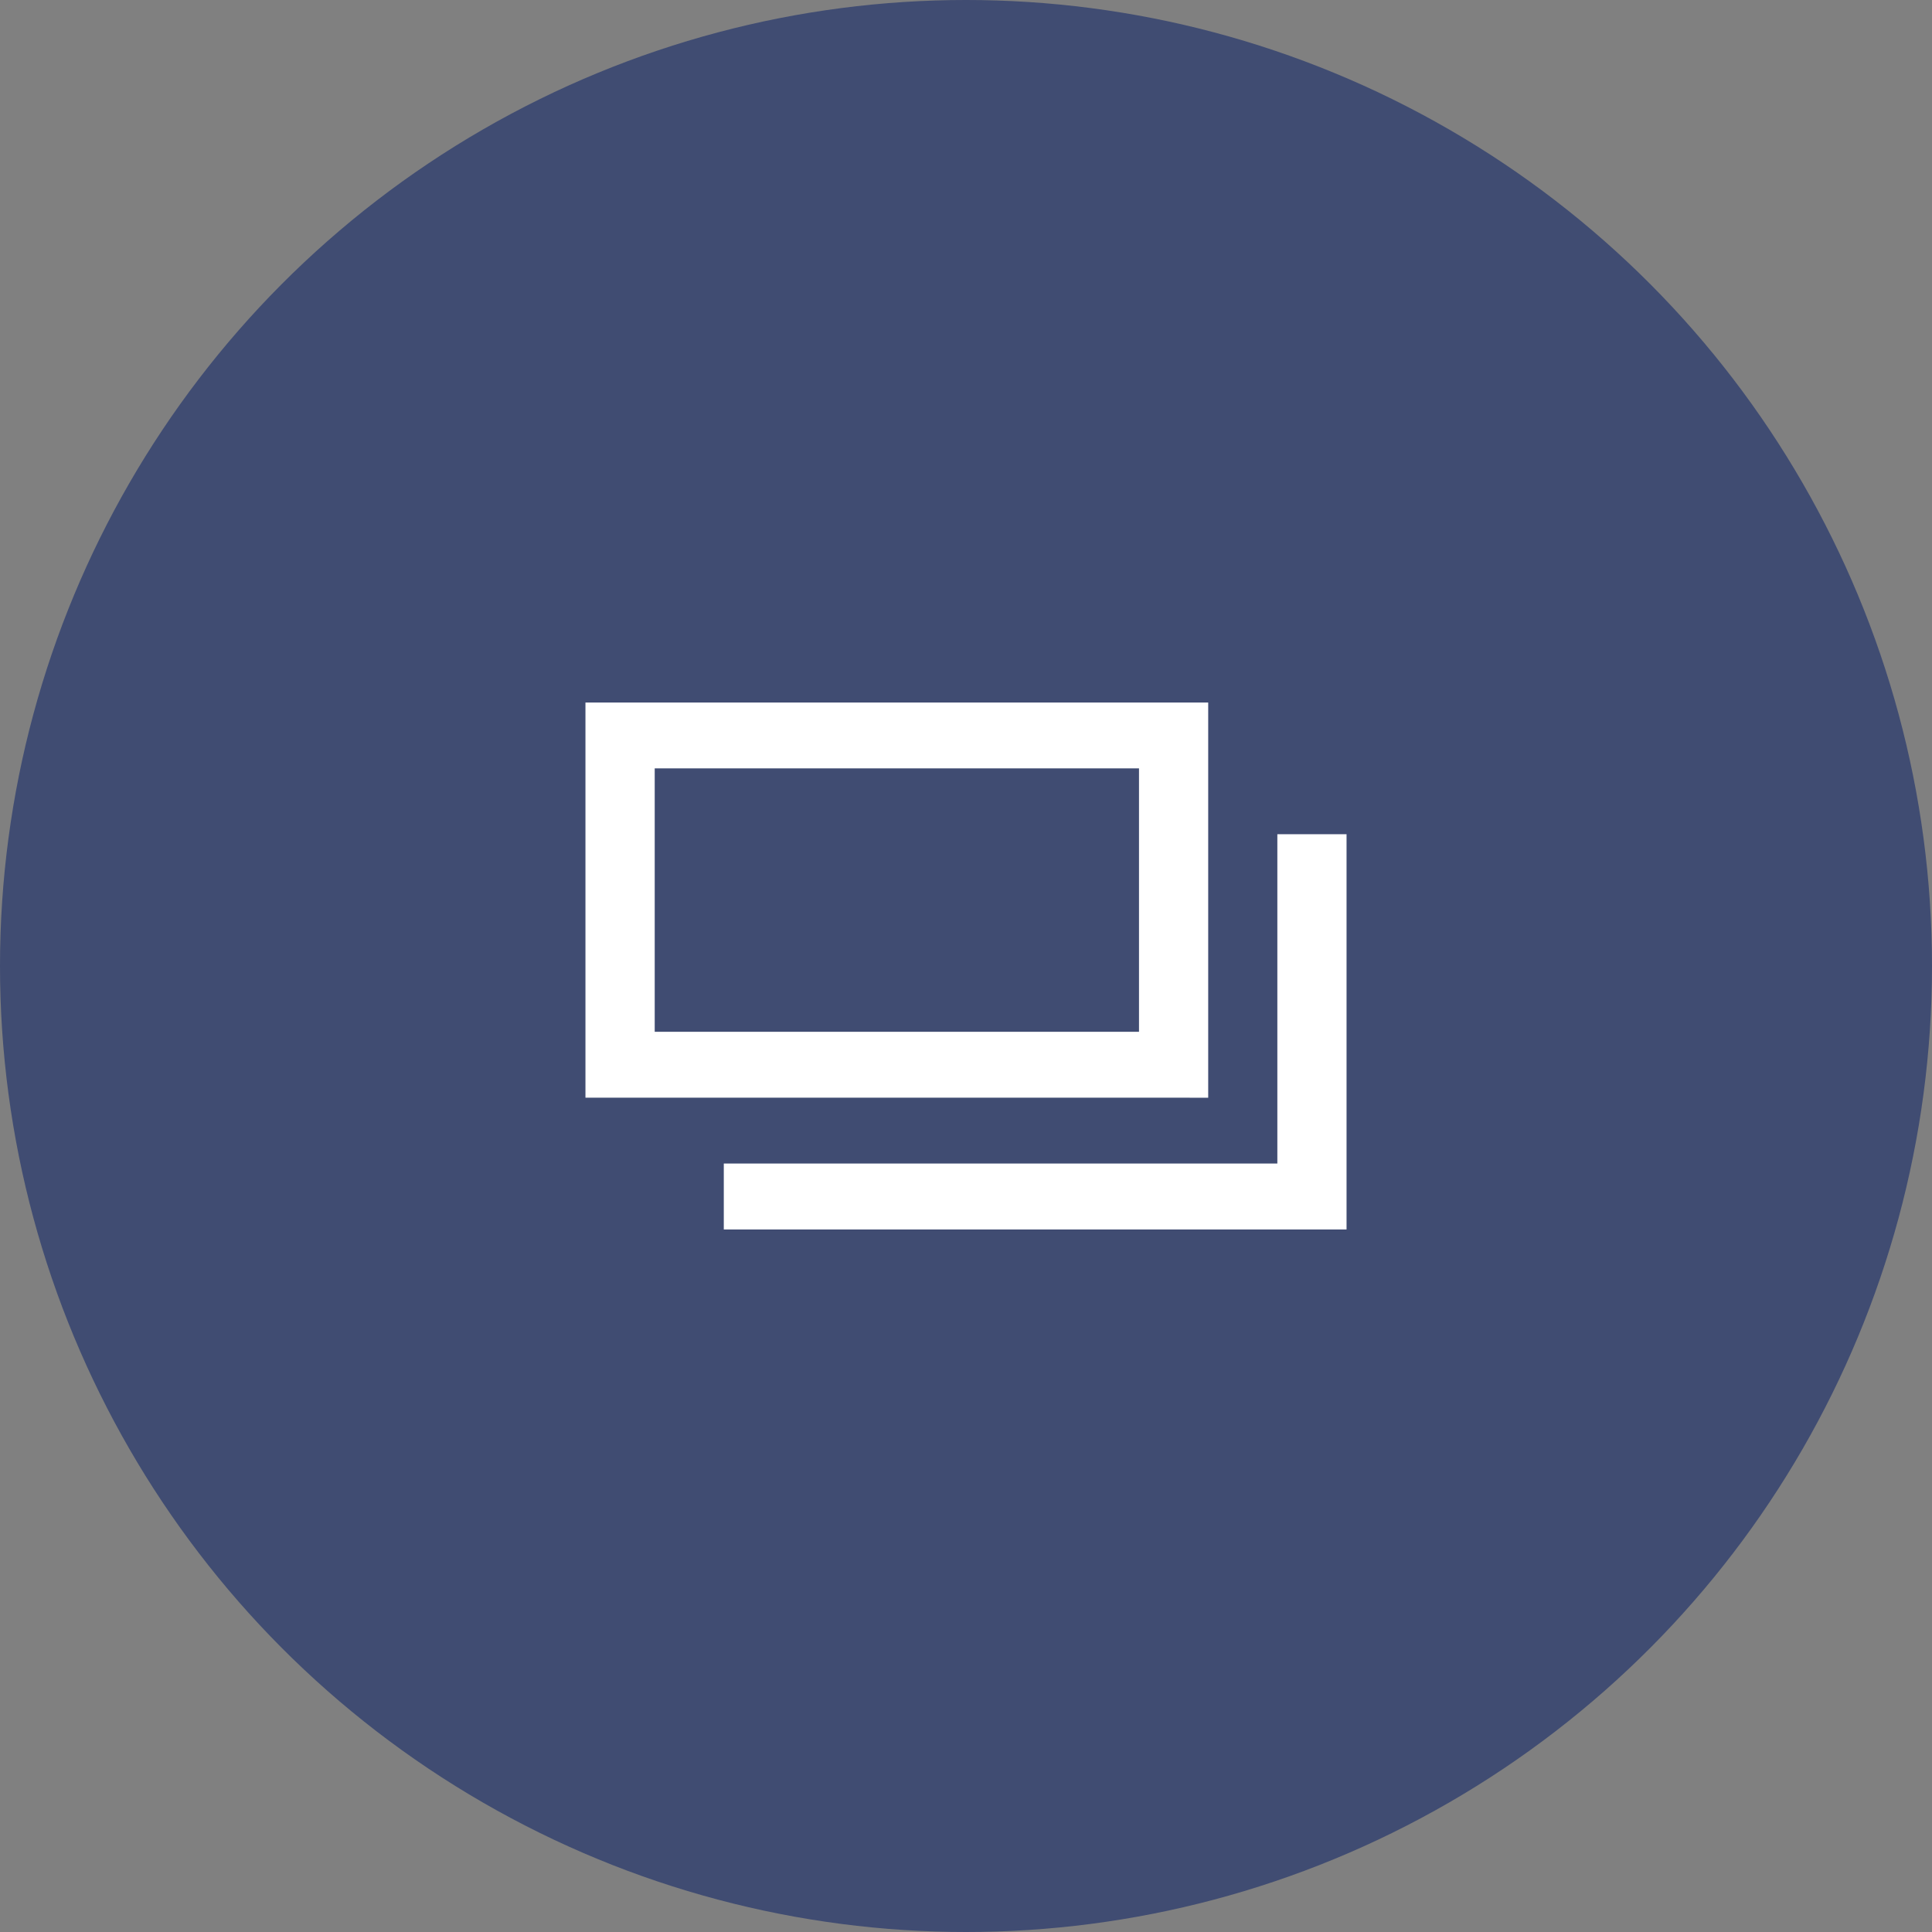
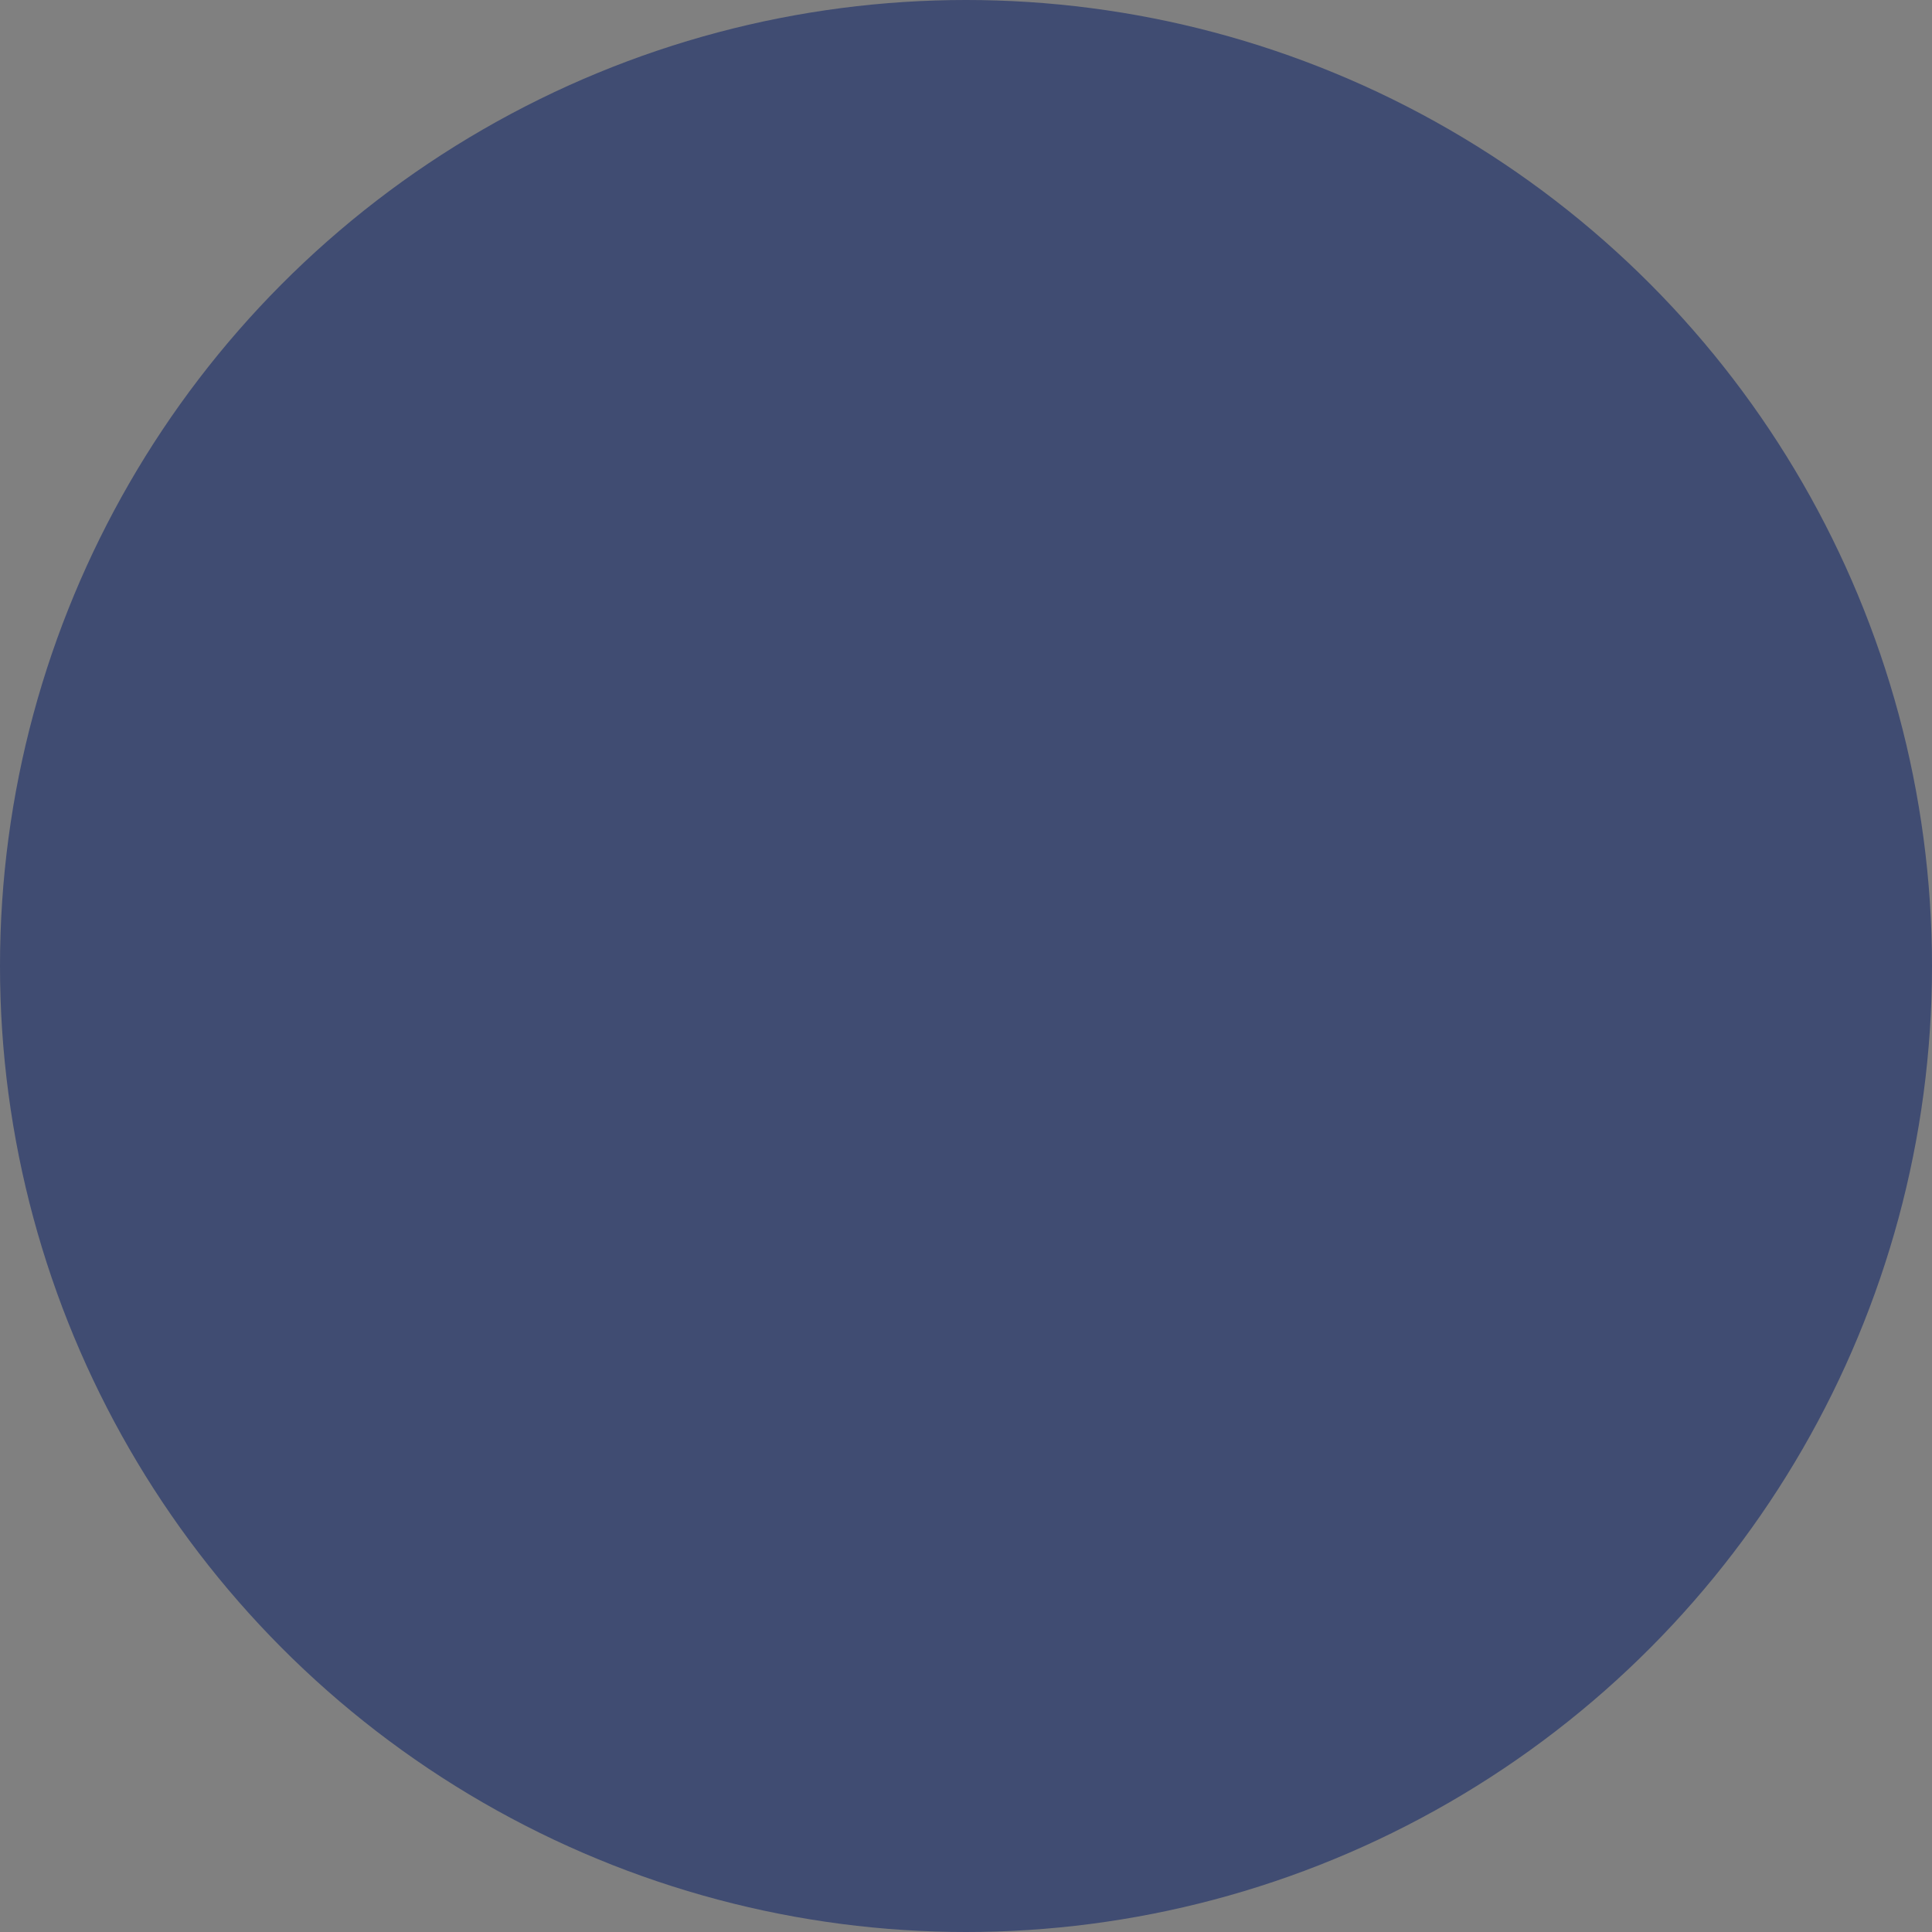
<svg xmlns="http://www.w3.org/2000/svg" width="33" height="33" viewBox="0 0 33 33">
  <rect x="0" y="0" width="33" height="33" fill="#808080" stroke="none" />
  <g transform="translate(-599 -809)">
    <circle cx="16.5" cy="16.5" r="16.5" transform="translate(599 809)" fill="#001964" opacity="0.5" />
-     <path d="M-2805.182,7419h-9.455v-1.126h9.455v-5.625H-2804V7419Zm-2.363-2.251H-2817V7410h10.637v6.75Zm0-1.125v-4.5h-8.272v4.5Z" transform="translate(3426 -6589)" fill="#fff" />
  </g>
</svg>